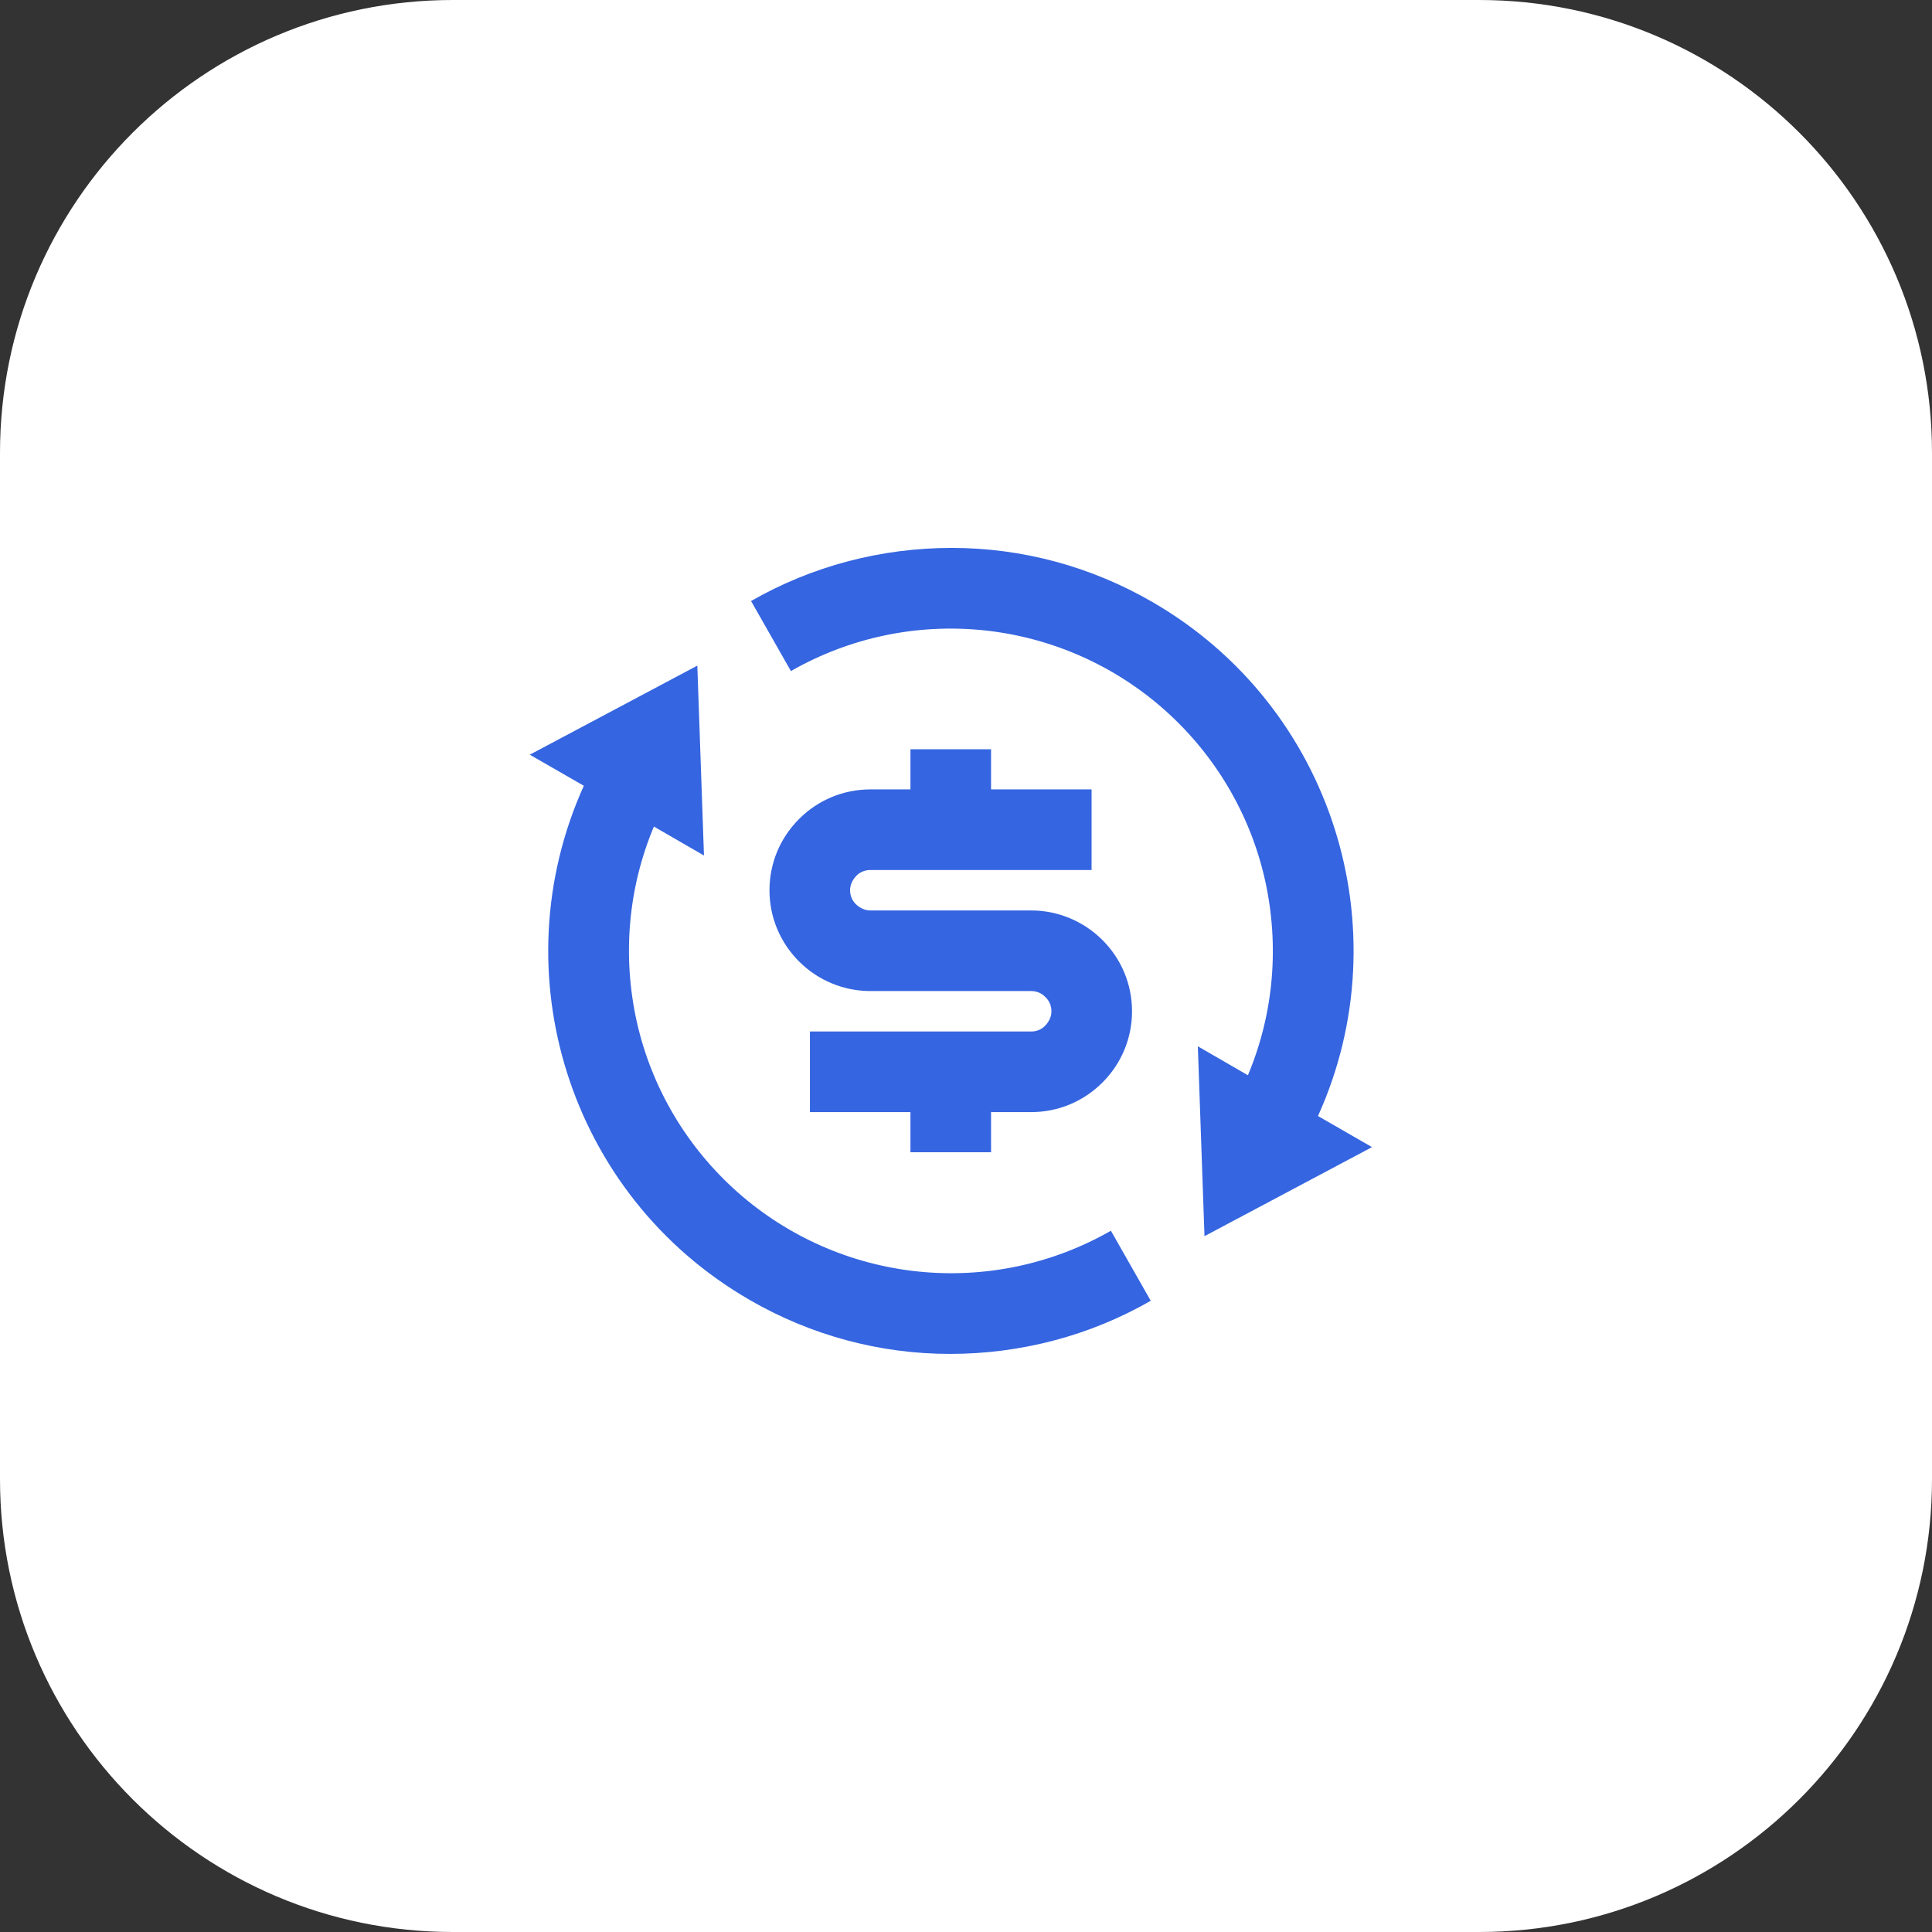
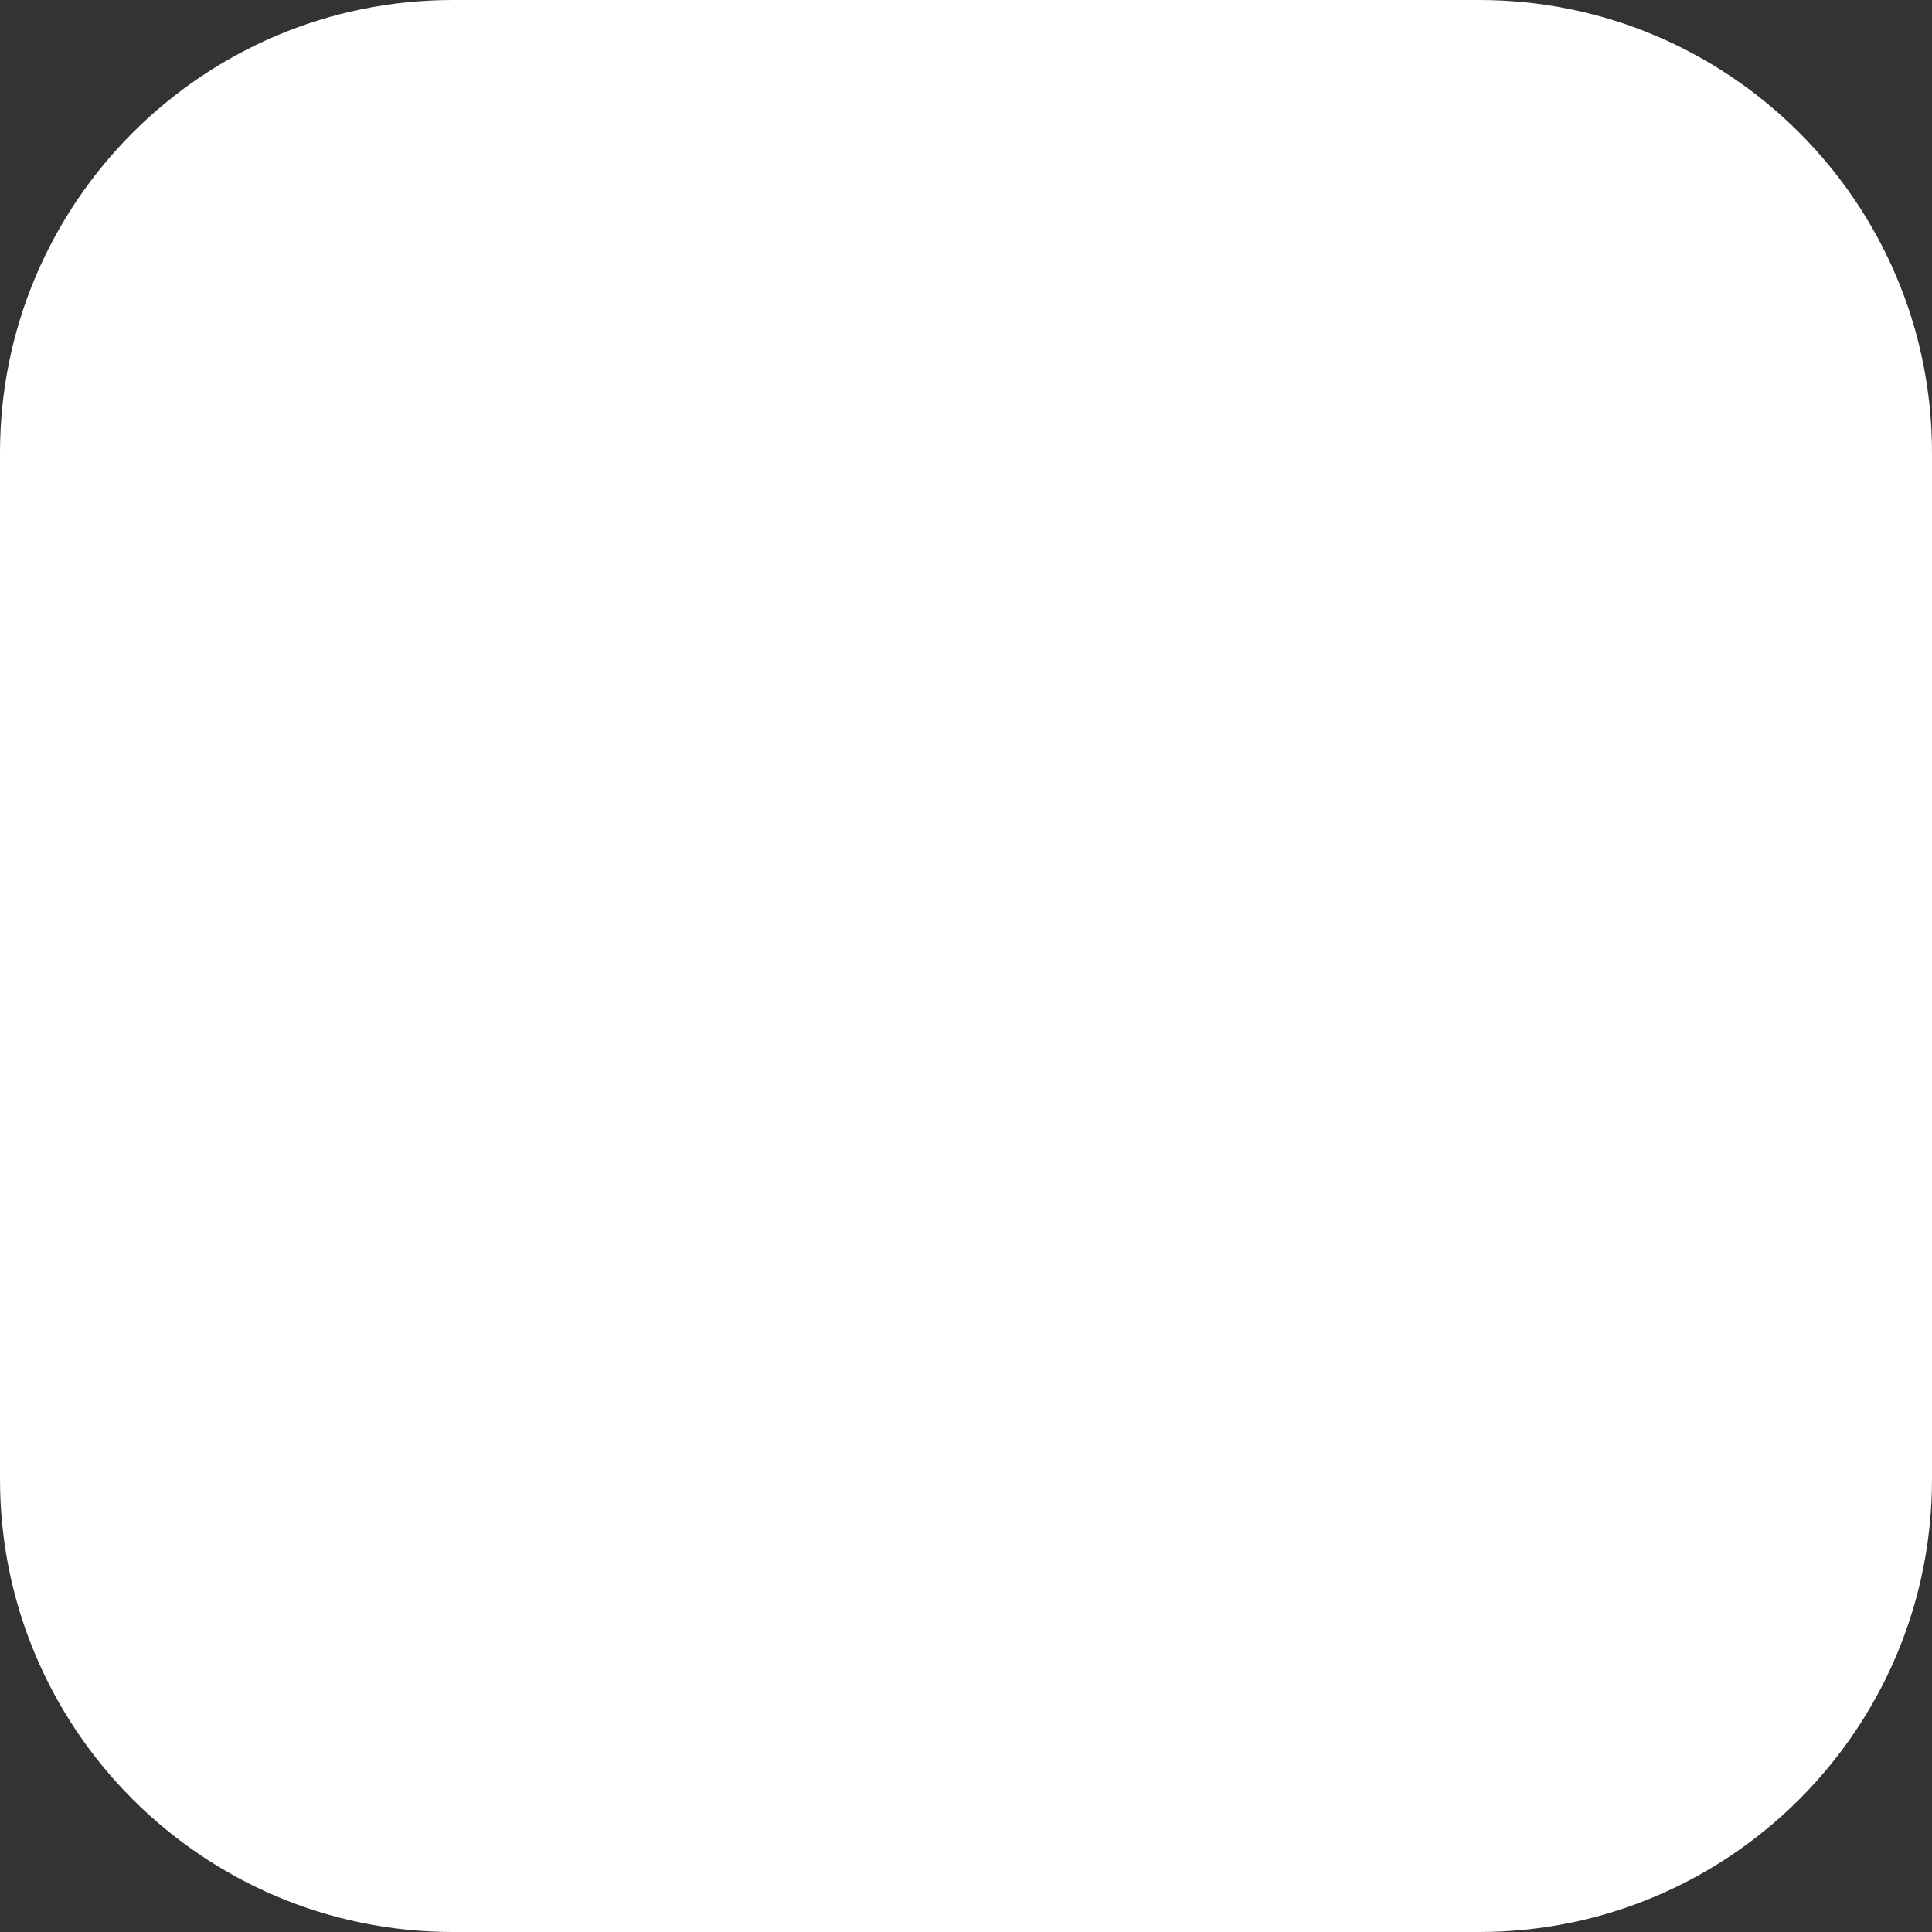
<svg xmlns="http://www.w3.org/2000/svg" id="Layer_1" data-name="Layer 1" data-sanitized-data-name="Layer 1" viewBox="0 0 64 64">
  <rect x="0" y="0" width="64" height="64" fill="#333333" stroke="none" />
  <defs>
    <style>
      .cls-1 {
        fill: #3565e0;
      }

      .cls-1, .cls-2 {
        stroke-width: 0px;
      }

      .cls-2 {
        fill: #fff;
      }

      .cls-3 {
        mask: url(#mask);
      }
    </style>
    <mask id="mask" x="15.5" y="15.5" width="32" height="32" maskUnits="userSpaceOnUse">
      <g id="mask0_97_4978" data-name="mask0 97 4978" data-sanitized-data-name="mask0 97 4978">
-         <path class="cls-2" d="M47.5,15.5H15.5v32h32V15.5Z" />
-       </g>
+         </g>
    </mask>
  </defs>
  <path class="cls-2" d="M0,15C0,6.72,6.72,0,15,0h34c8.28,0,15,6.72,15,15v34c0,8.28-6.72,15-15,15H15c-8.28,0-15-6.72-15-15V15Z" />
  <g class="cls-3">
-     <path class="cls-1" d="M41.33,35.64c.87-2.06,1.06-4.33.57-6.51-.49-2.17-1.66-4.14-3.33-5.62-1.67-1.48-3.76-2.4-5.98-2.63-2.22-.23-4.45.24-6.39,1.35l-1.32-2.32c2.02-1.16,4.31-1.76,6.65-1.76s4.62.62,6.64,1.79c5.99,3.46,8.28,10.86,5.49,17.03l1.79,1.03-5.55,2.95-.22-6.29,1.66.96ZM21.67,27.36c-.87,2.06-1.06,4.33-.57,6.51.49,2.17,1.66,4.14,3.33,5.62,1.67,1.48,3.76,2.4,5.98,2.63,2.22.23,4.45-.24,6.39-1.35l1.32,2.32c-2.02,1.16-4.31,1.76-6.65,1.76s-4.62-.62-6.64-1.79c-5.99-3.46-8.28-10.86-5.49-17.03l-1.79-1.03,5.55-2.95.22,6.29-1.66-.96h0ZM26.83,34.17h7.33c.18,0,.35-.07.47-.2.12-.13.2-.29.2-.47s-.07-.35-.2-.47c-.12-.13-.29-.2-.47-.2h-5.33c-.88,0-1.73-.35-2.36-.98s-.98-1.47-.98-2.36.35-1.73.98-2.36c.63-.63,1.47-.98,2.36-.98h1.33v-1.33h2.67v1.33h3.33v2.67h-7.33c-.18,0-.35.07-.47.2s-.2.29-.2.47.07.35.2.47c.13.12.29.2.47.2h5.33c.88,0,1.73.35,2.36.98.63.63.98,1.47.98,2.36s-.35,1.73-.98,2.36c-.63.63-1.47.98-2.36.98h-1.33v1.33h-2.67v-1.33h-3.33v-2.67Z" />
-   </g>
+     </g>
</svg>